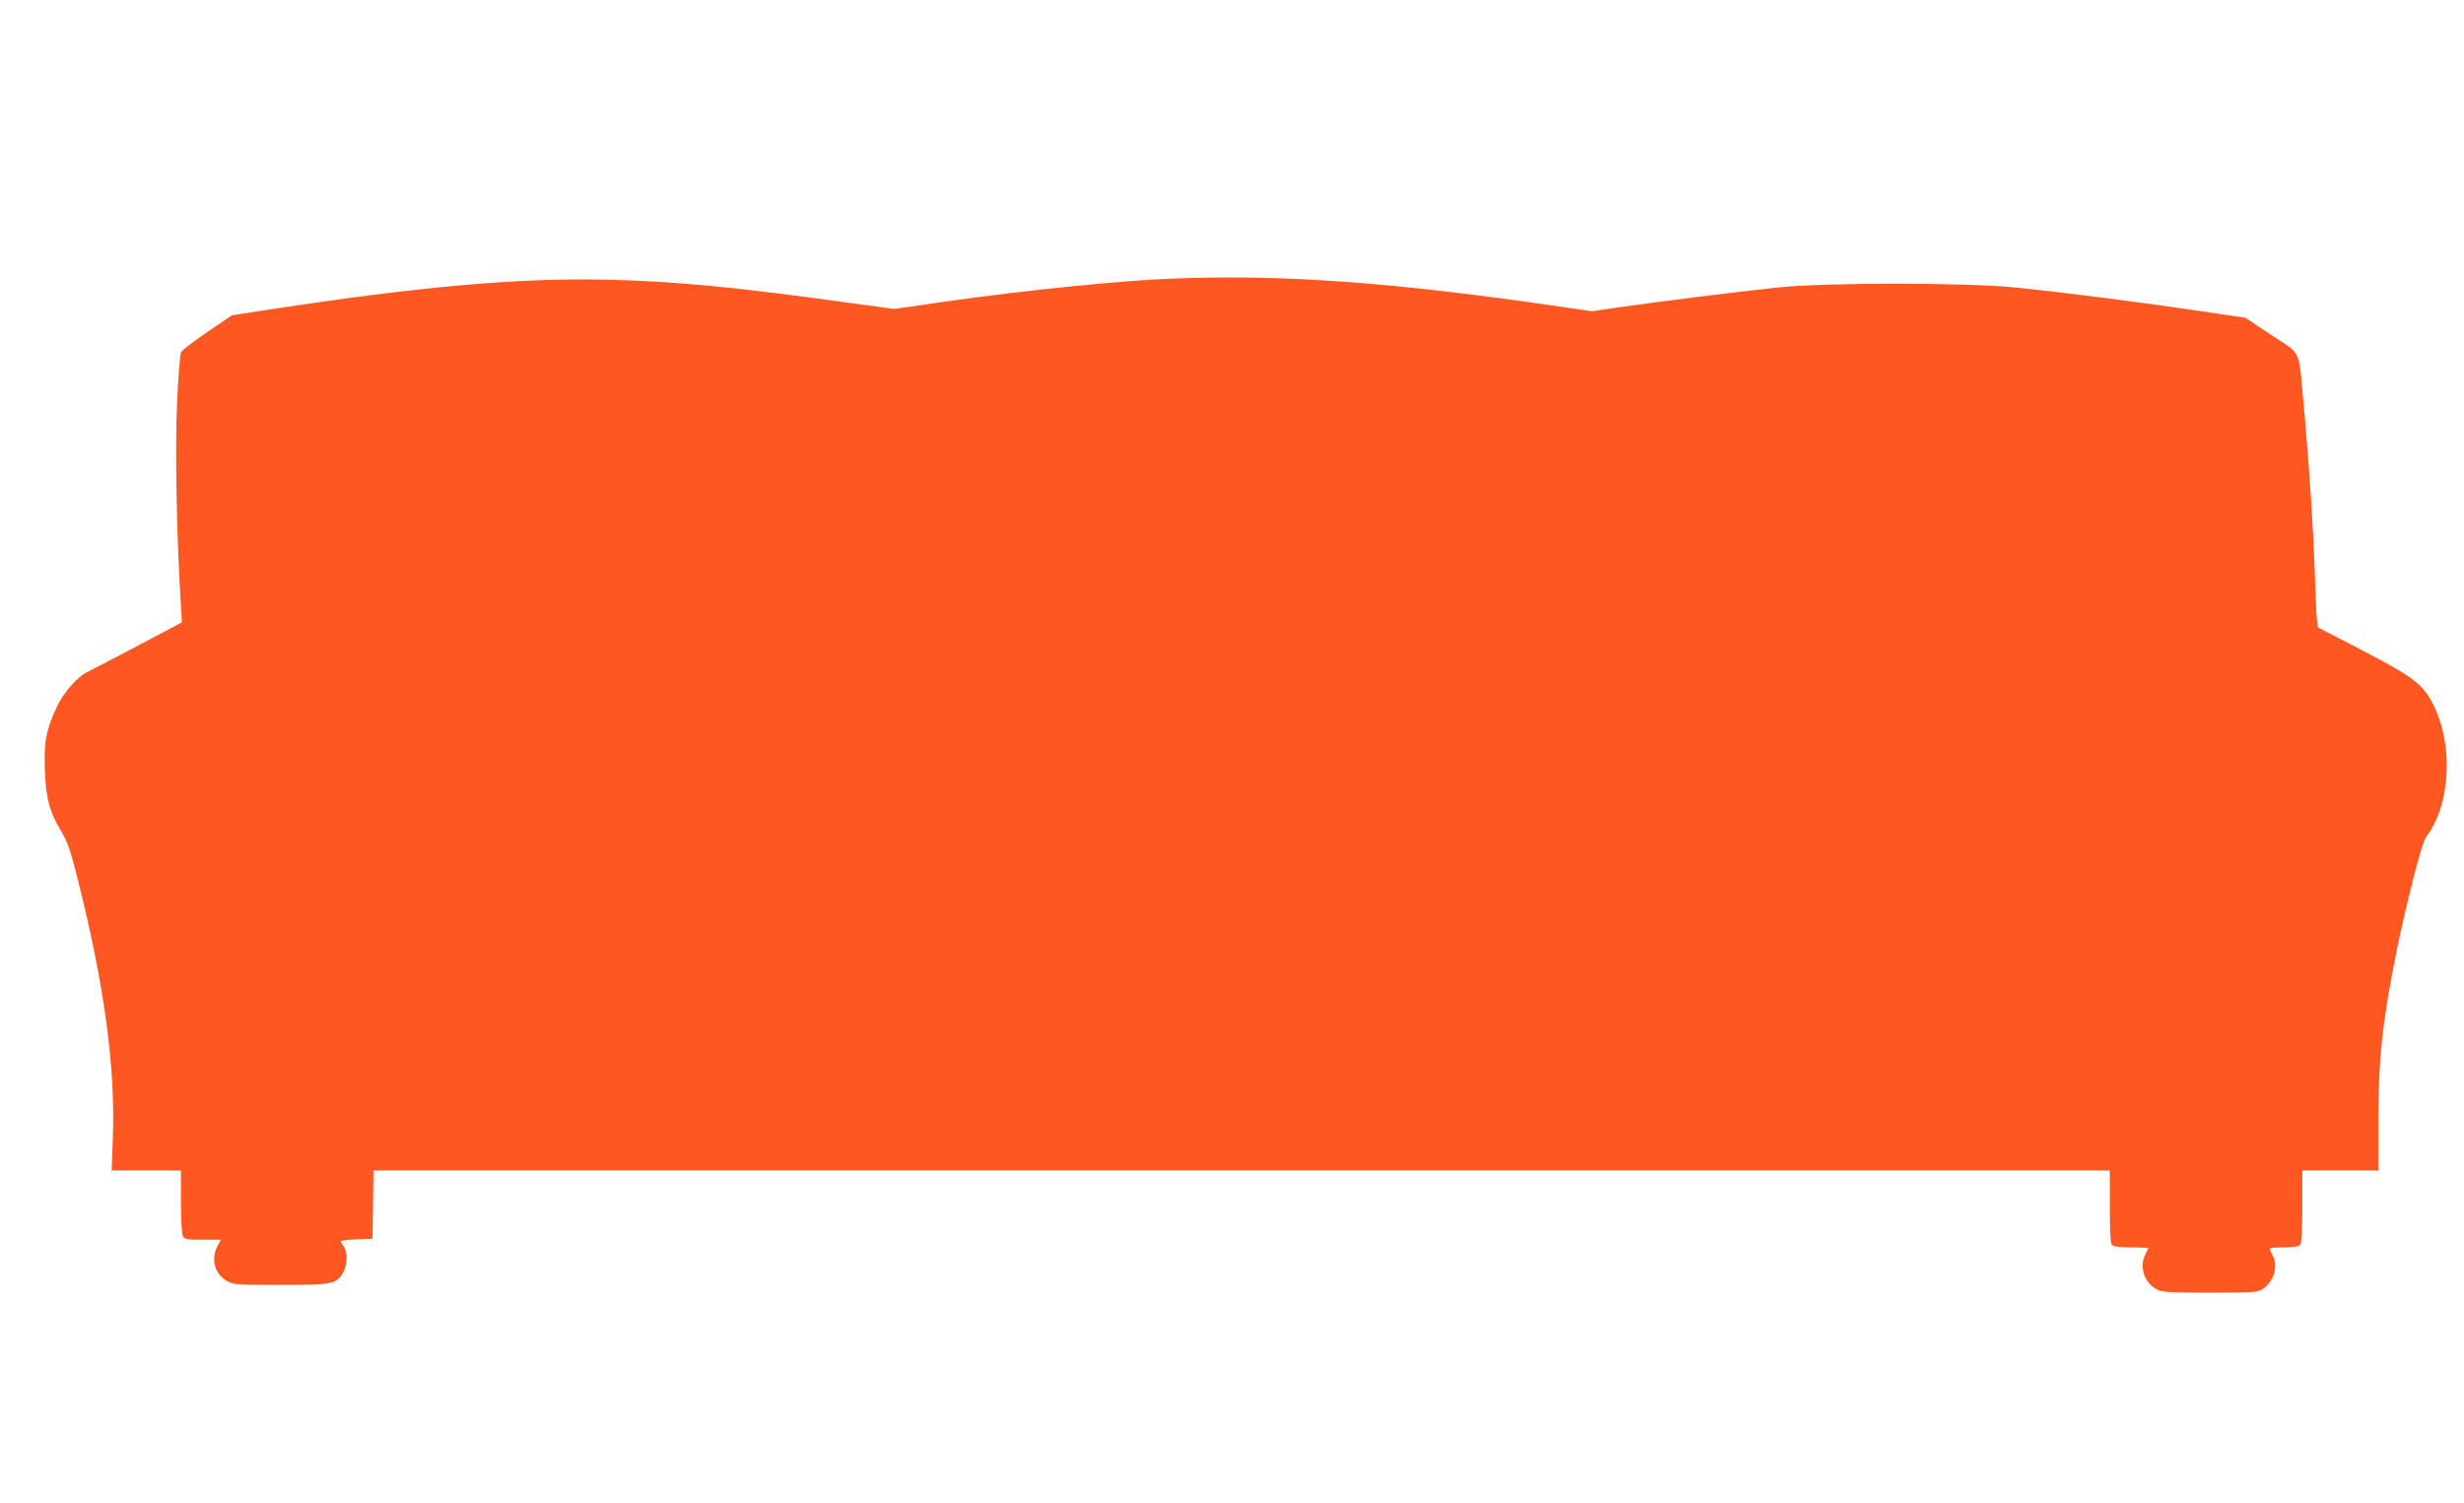
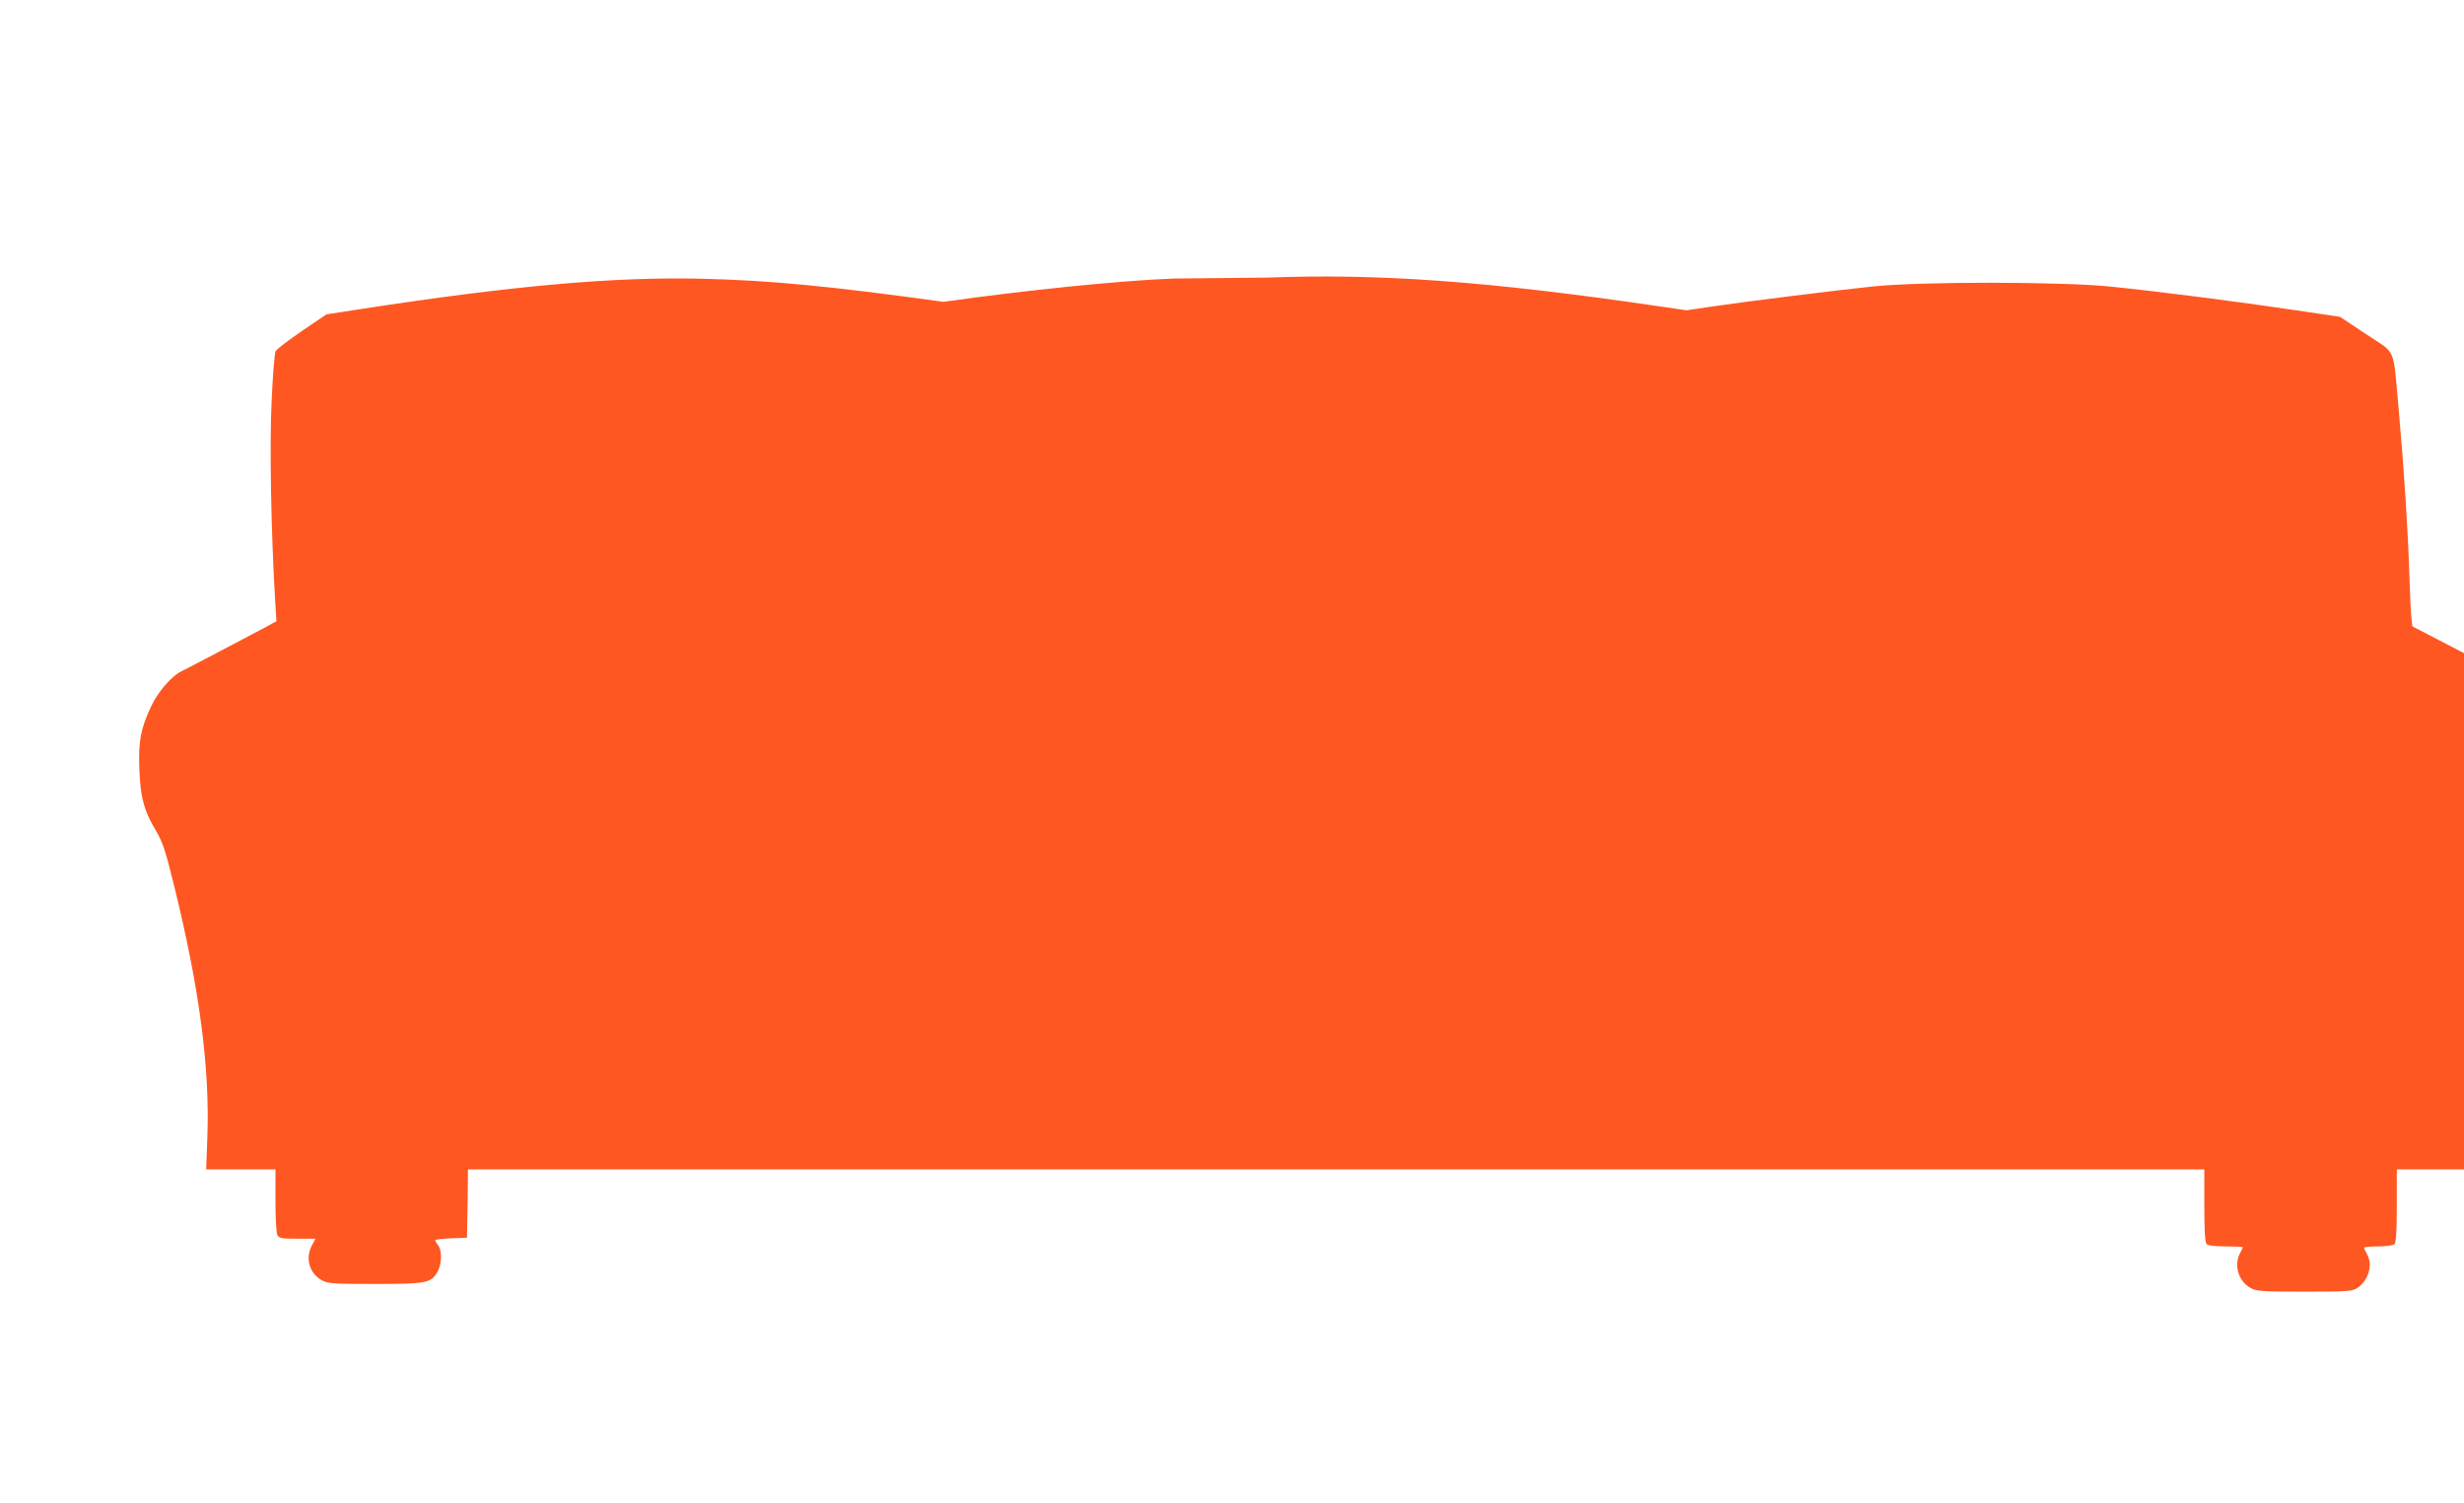
<svg xmlns="http://www.w3.org/2000/svg" version="1.0" width="1280pt" height="781pt" viewBox="0 0 1280 781" preserveAspectRatio="xMidYMid meet">
  <g transform="translate(0,781) scale(0.1,-0.1)" fill="#ff5722" stroke="none">
-     <path d="M6095 6363 c-281 -11 -771 -61 -1194 -121 l-256 -37 -235 32 c-600 83 -899 111 -1250 120 -460 11 -986 -36 -1767 -156 l-188 -29 -127 -86 c-70 -48 -132 -95 -137 -105 -6 -10 -15 -127 -21 -260 -11 -231 -3 -671 18 -1029 l7 -114 -60 -33 c-69 -37 -398 -210 -435 -228 -49 -24 -121 -106 -155 -180 -55 -116 -68 -182 -62 -327 5 -146 25 -220 87 -322 33 -56 48 -100 90 -270 135 -544 190 -961 176 -1325 l-6 -163 180 0 180 0 0 -161 c0 -91 4 -169 10 -180 9 -17 22 -19 104 -19 l94 0 -20 -37 c-34 -67 -11 -145 55 -180 28 -16 61 -18 272 -18 266 0 291 4 325 60 24 39 27 112 5 141 -8 10 -15 22 -15 26 0 4 37 8 83 10 l82 3 3 177 2 178 4510 0 4510 0 0 -188 c0 -133 4 -192 12 -200 8 -8 45 -12 100 -12 48 0 88 -2 88 -4 0 -2 -7 -17 -15 -32 -33 -64 -7 -146 57 -181 29 -16 61 -18 278 -18 220 0 249 2 273 18 60 39 84 121 52 177 -8 14 -14 28 -15 33 0 4 33 7 73 7 43 0 78 5 85 12 8 8 12 67 12 200 l0 188 198 0 197 0 0 262 c1 262 13 414 51 643 49 300 166 786 199 830 126 168 141 475 35 685 -54 106 -99 141 -362 278 l-237 123 -5 42 c-3 23 -8 128 -11 232 -7 221 -27 538 -55 850 -31 337 -9 287 -168 393 l-137 91 -235 35 c-287 43 -723 99 -965 123 -258 25 -974 26 -1225 0 -193 -20 -644 -76 -842 -105 l-128 -19 -157 23 c-876 128 -1442 169 -2018 147z" />
+     <path d="M6095 6363 c-281 -11 -771 -61 -1194 -121 c-600 83 -899 111 -1250 120 -460 11 -986 -36 -1767 -156 l-188 -29 -127 -86 c-70 -48 -132 -95 -137 -105 -6 -10 -15 -127 -21 -260 -11 -231 -3 -671 18 -1029 l7 -114 -60 -33 c-69 -37 -398 -210 -435 -228 -49 -24 -121 -106 -155 -180 -55 -116 -68 -182 -62 -327 5 -146 25 -220 87 -322 33 -56 48 -100 90 -270 135 -544 190 -961 176 -1325 l-6 -163 180 0 180 0 0 -161 c0 -91 4 -169 10 -180 9 -17 22 -19 104 -19 l94 0 -20 -37 c-34 -67 -11 -145 55 -180 28 -16 61 -18 272 -18 266 0 291 4 325 60 24 39 27 112 5 141 -8 10 -15 22 -15 26 0 4 37 8 83 10 l82 3 3 177 2 178 4510 0 4510 0 0 -188 c0 -133 4 -192 12 -200 8 -8 45 -12 100 -12 48 0 88 -2 88 -4 0 -2 -7 -17 -15 -32 -33 -64 -7 -146 57 -181 29 -16 61 -18 278 -18 220 0 249 2 273 18 60 39 84 121 52 177 -8 14 -14 28 -15 33 0 4 33 7 73 7 43 0 78 5 85 12 8 8 12 67 12 200 l0 188 198 0 197 0 0 262 c1 262 13 414 51 643 49 300 166 786 199 830 126 168 141 475 35 685 -54 106 -99 141 -362 278 l-237 123 -5 42 c-3 23 -8 128 -11 232 -7 221 -27 538 -55 850 -31 337 -9 287 -168 393 l-137 91 -235 35 c-287 43 -723 99 -965 123 -258 25 -974 26 -1225 0 -193 -20 -644 -76 -842 -105 l-128 -19 -157 23 c-876 128 -1442 169 -2018 147z" />
  </g>
</svg>